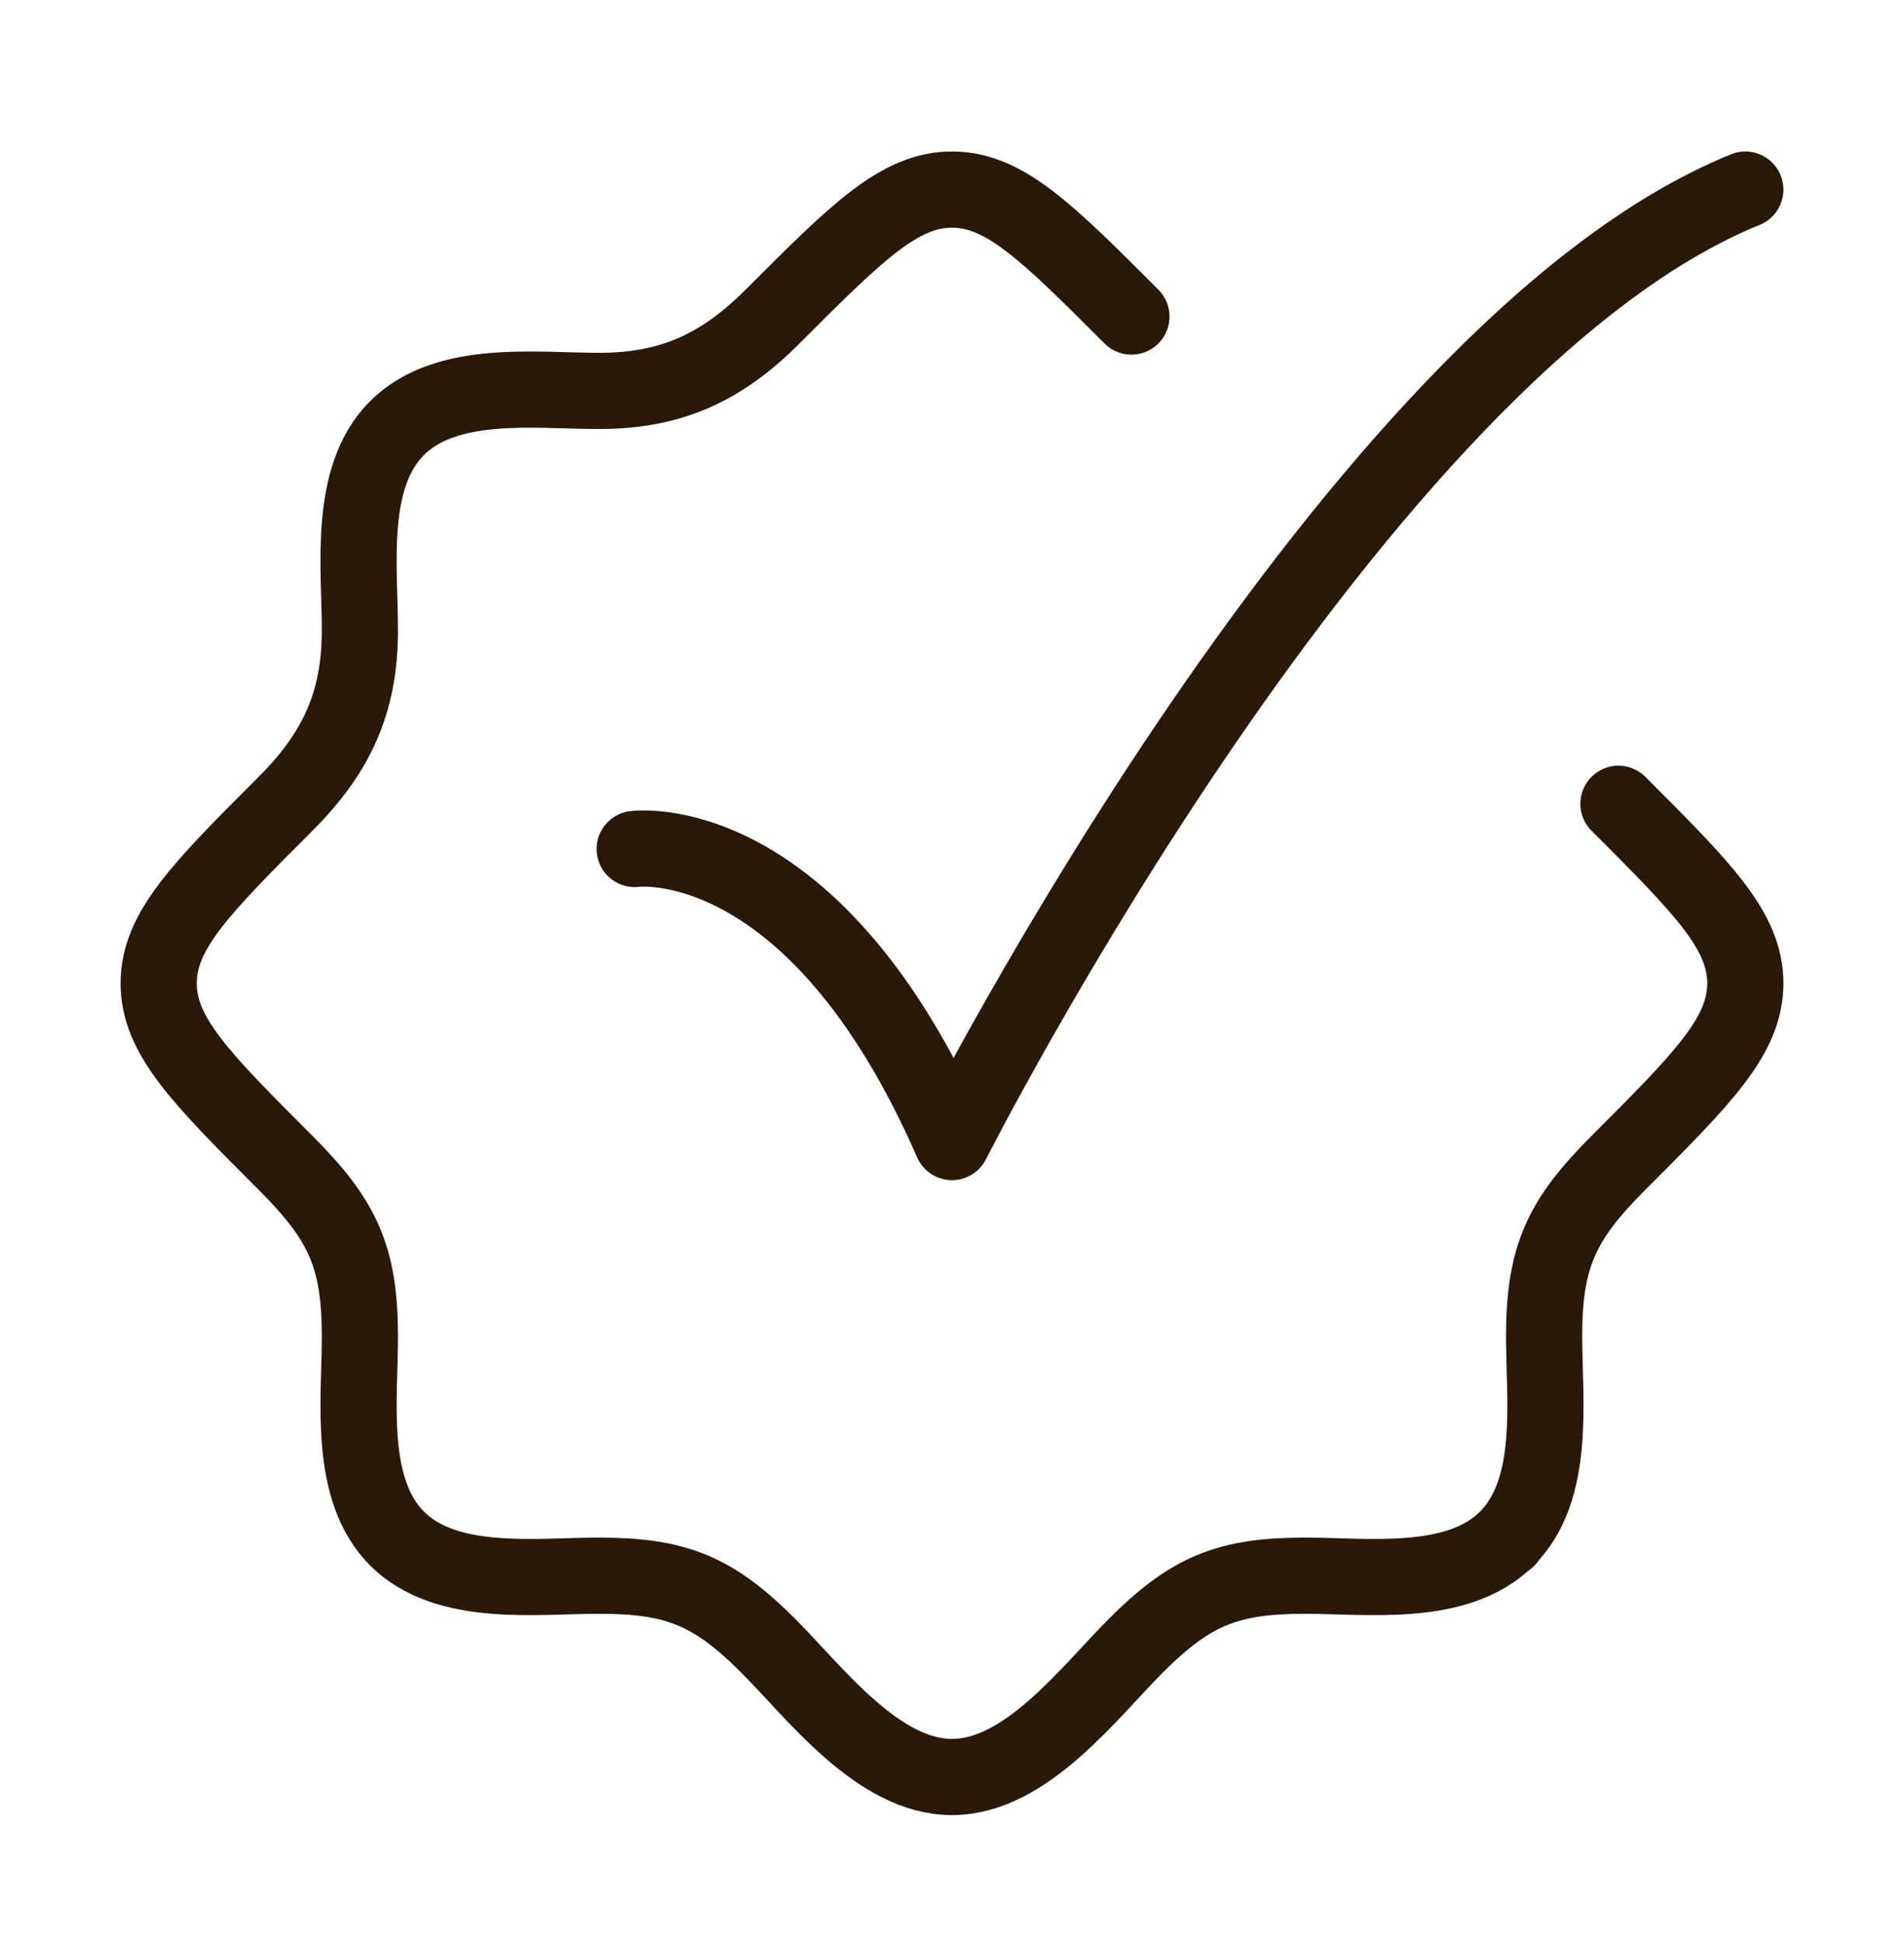
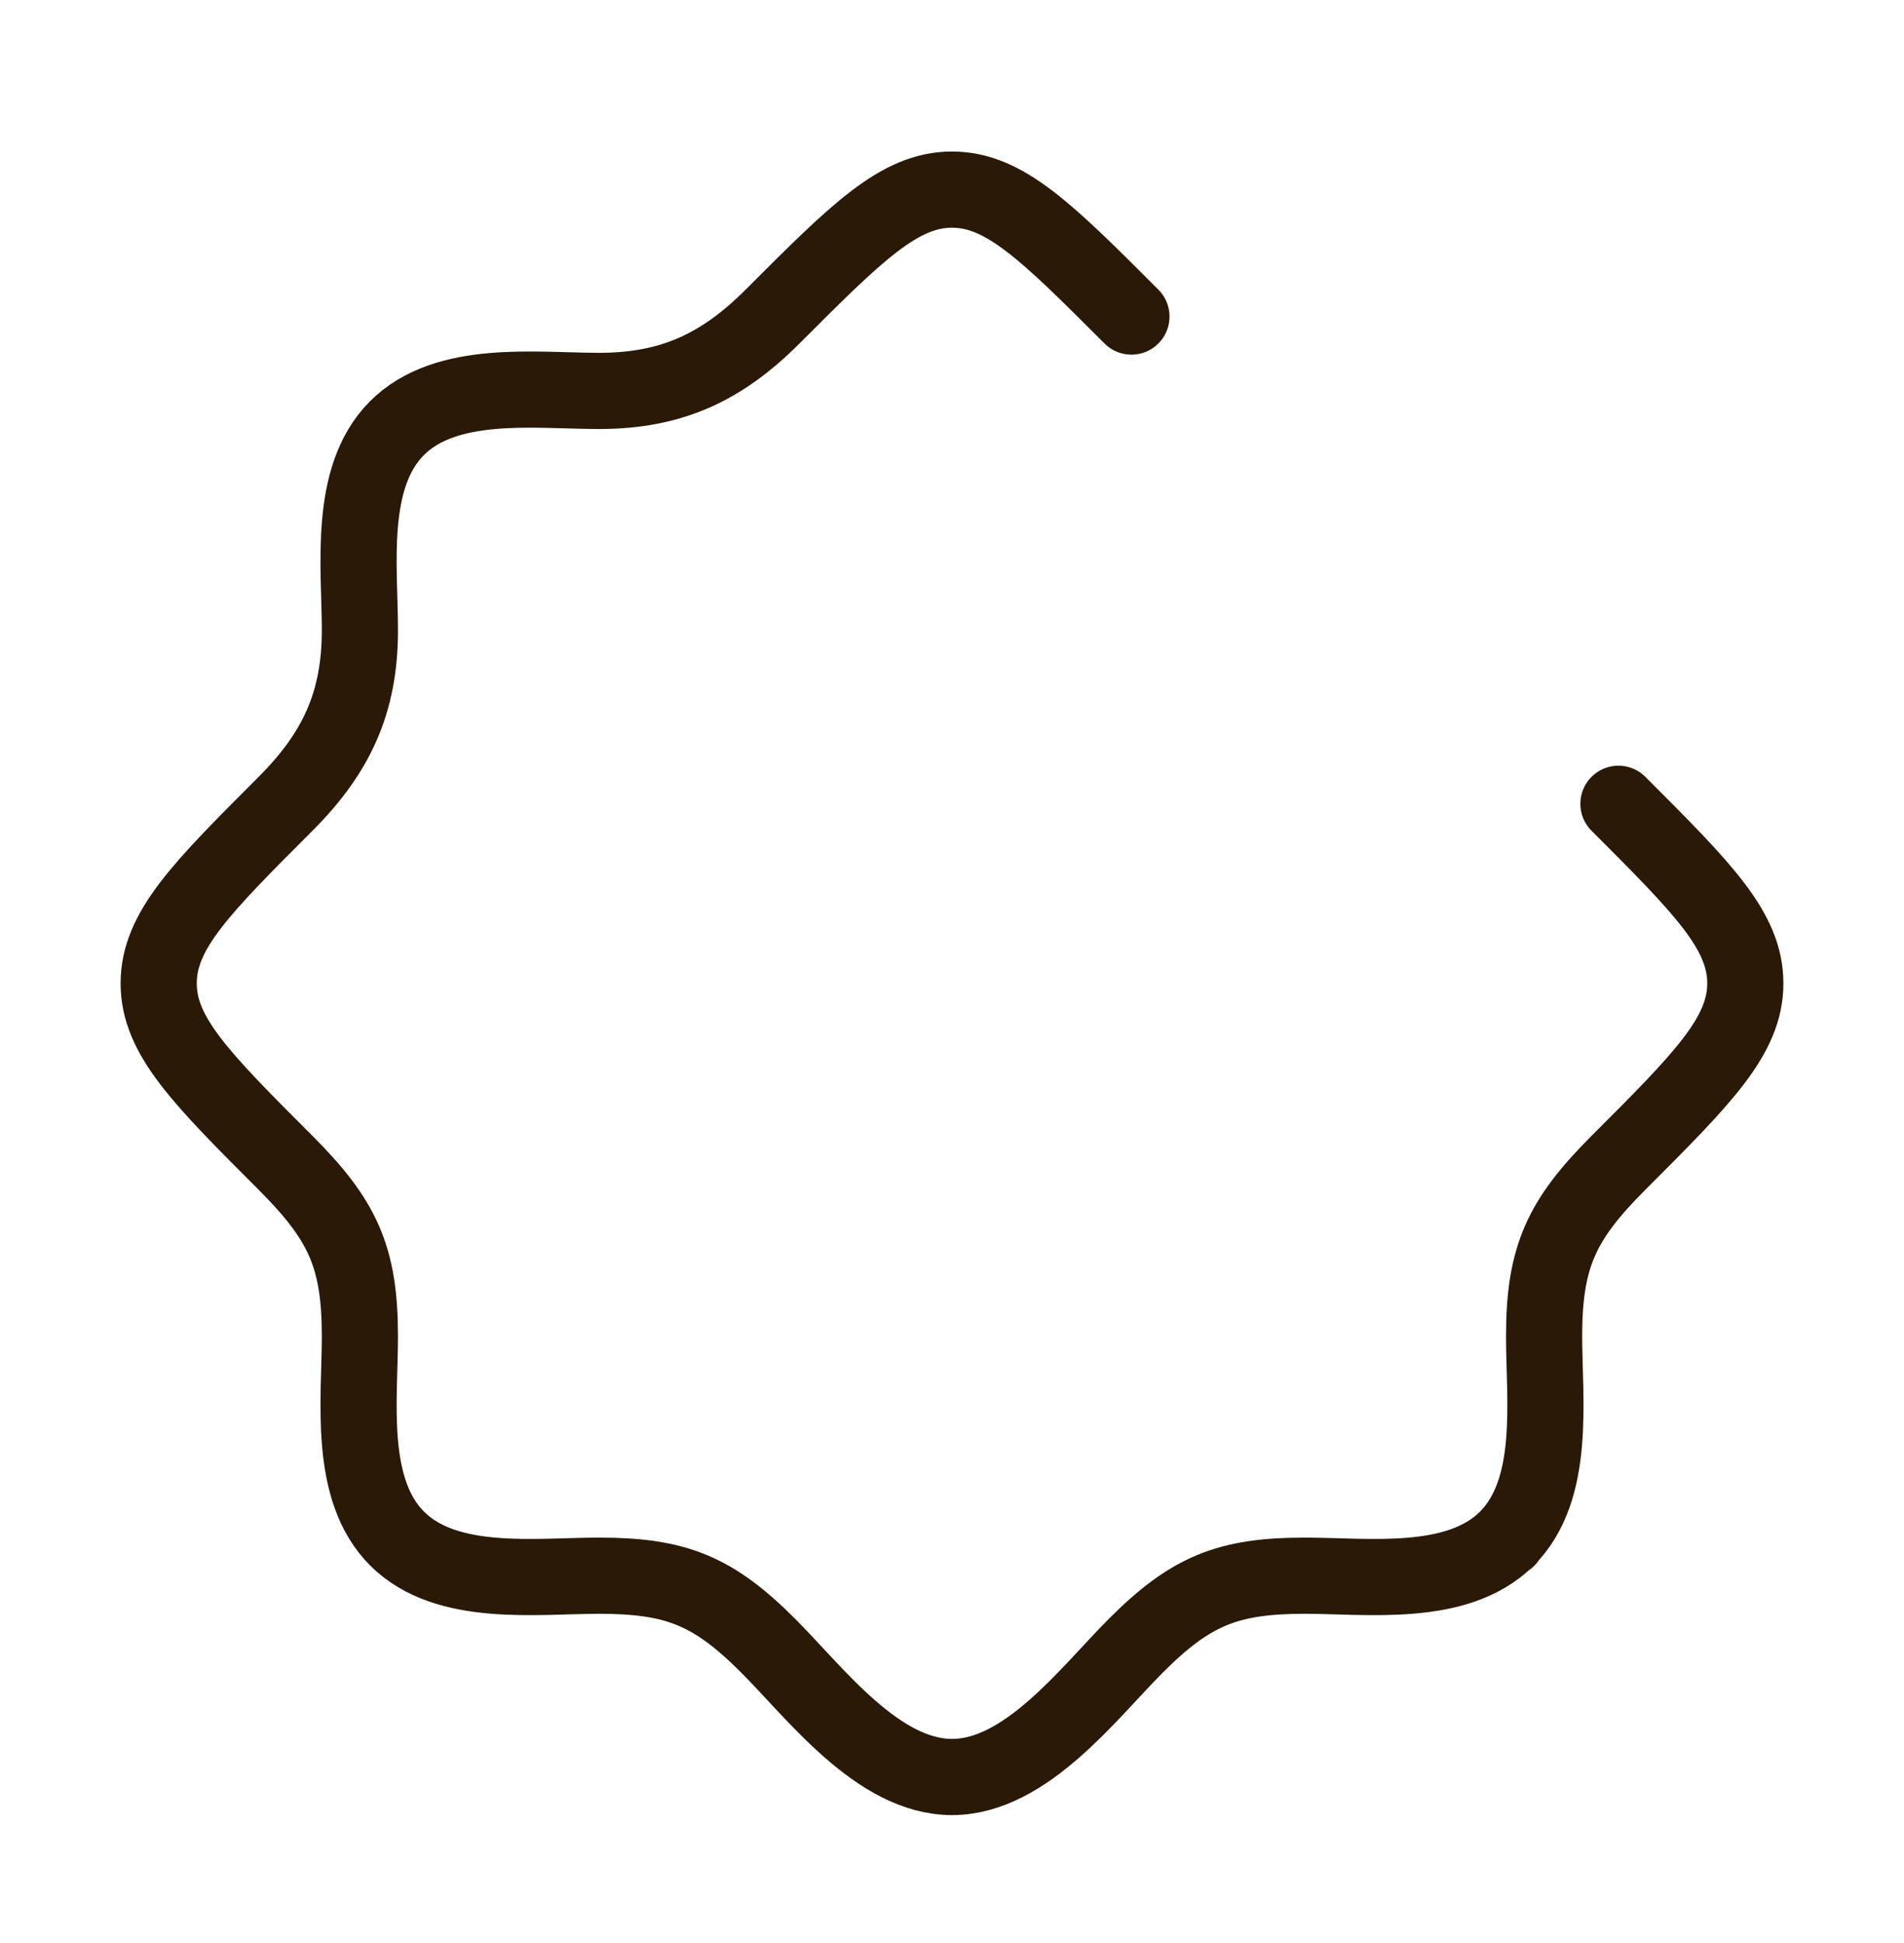
<svg xmlns="http://www.w3.org/2000/svg" width="50" height="51" viewBox="0 0 50 51" fill="none">
  <path d="M29.712 8.309C27.491 6.087 26.38 4.977 25 4.977C23.62 4.977 22.509 6.087 20.288 8.309C18.955 9.642 17.634 10.261 15.733 10.261C14.074 10.261 11.713 9.939 10.417 11.246C9.13 12.544 9.451 14.895 9.451 16.544C9.451 18.444 8.832 19.765 7.499 21.098C5.277 23.319 4.167 24.43 4.167 25.81C4.167 27.19 5.277 28.301 7.499 30.522C8.992 32.016 9.451 32.98 9.451 35.077C9.451 36.736 9.129 39.097 10.436 40.393C11.734 41.68 14.085 41.359 15.733 41.359C17.757 41.359 18.732 41.755 20.176 43.2C21.406 44.43 23.055 46.643 25 46.643C26.945 46.643 28.594 44.43 29.824 43.2C31.268 41.755 32.243 41.359 34.267 41.359C35.915 41.359 38.266 41.68 39.564 40.393M42.501 21.098C44.723 23.319 45.833 24.43 45.833 25.81C45.833 27.19 44.723 28.301 42.501 30.522C41.008 32.015 40.549 32.98 40.549 35.077C40.549 36.736 40.871 39.097 39.564 40.393M39.564 40.393H39.583" stroke="#2B1908" stroke-width="2" stroke-linecap="round" stroke-linejoin="round" />
-   <path d="M16.667 22.284C16.667 22.284 21.354 21.643 25 29.977C25 29.977 35.539 9.143 45.833 4.977" stroke="#2B1908" stroke-width="2" stroke-linecap="round" stroke-linejoin="round" />
</svg>